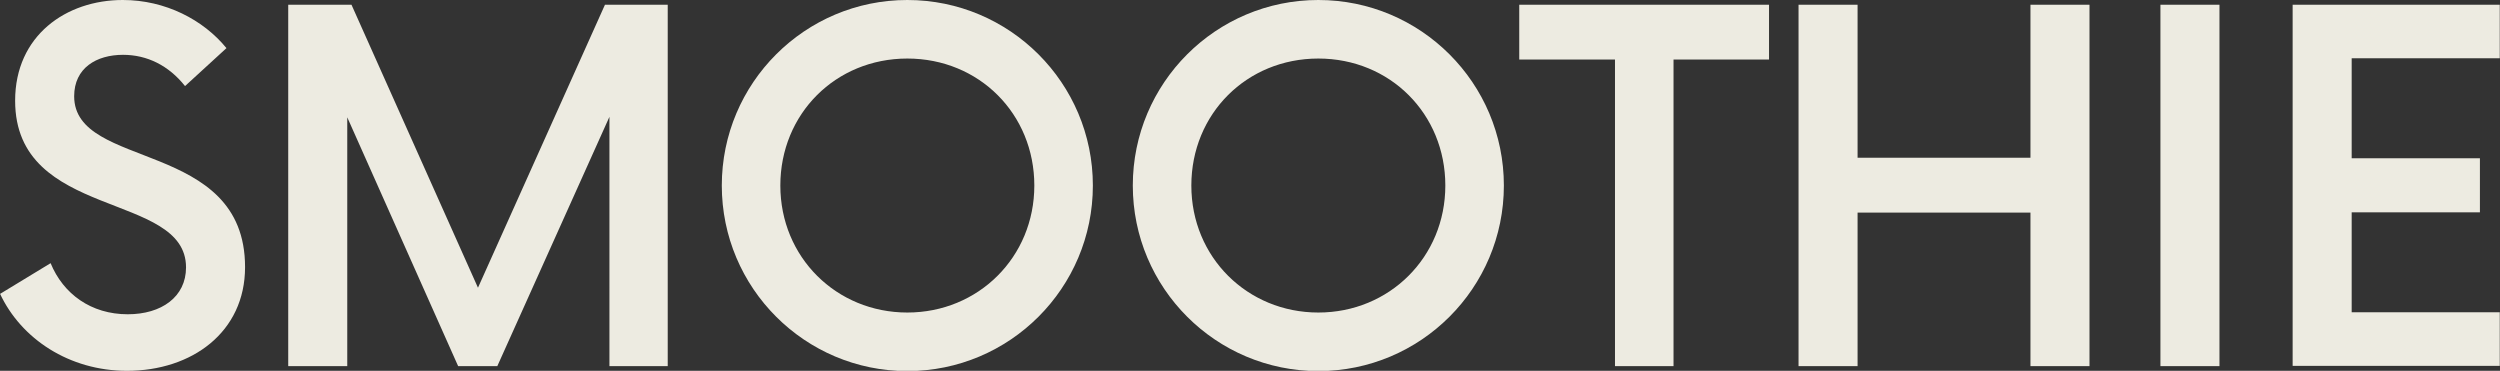
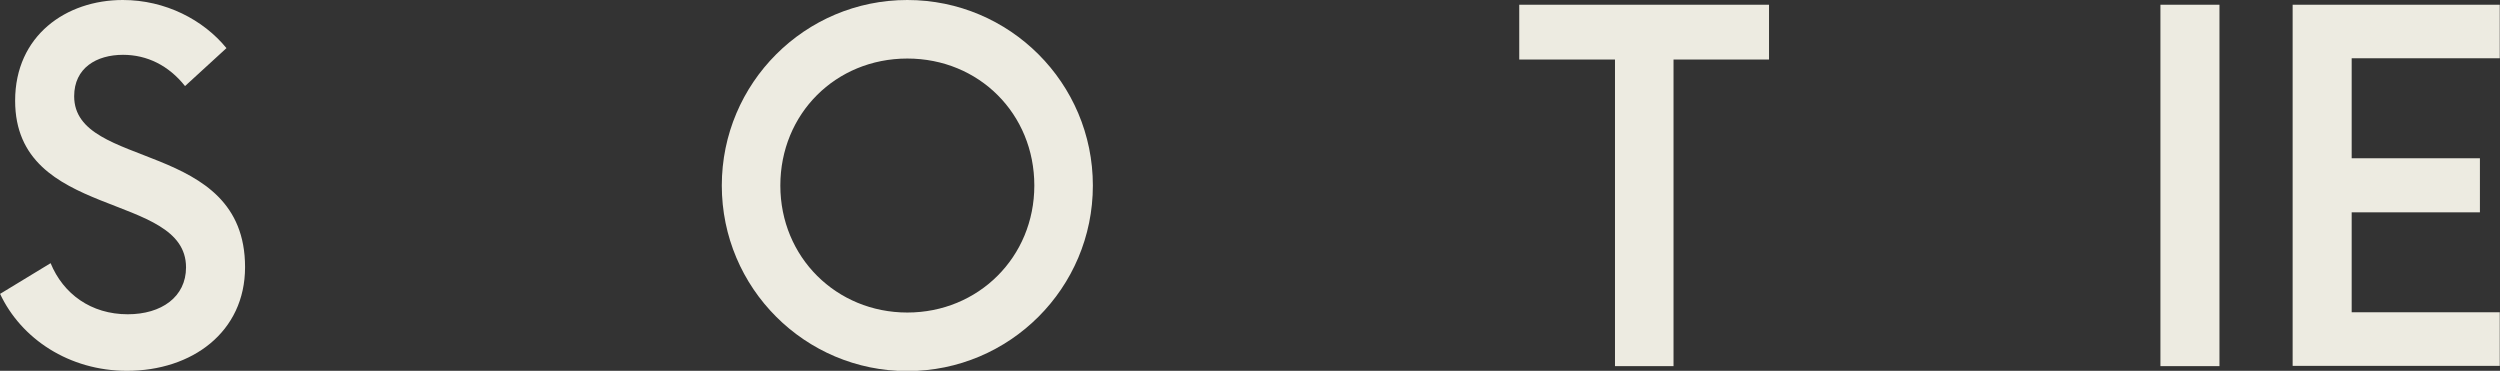
<svg xmlns="http://www.w3.org/2000/svg" id="Layer_2" data-name="Layer 2" viewBox="0 0 100.79 14.95">
  <rect x="0" y="0" width="100.79" height="14.95" fill="#333333" stroke="none" />
  <defs>
    <style>
      .cls-1 {
        fill:rgb(237, 235, 225);
      }
    </style>
  </defs>
  <g id="Layer_1-2" data-name="Layer 1">
    <g>
      <path class="cls-1" d="M0,11.85l2.04-1.24c.51,1.24,1.63,2.06,3.11,2.06,1.36,0,2.35-.7,2.35-1.89,0-3.08-6.89-1.89-6.89-6.72C.61,1.43,2.67,0,4.95,0c1.72,0,3.25,.8,4.18,1.94l-1.67,1.53c-.66-.83-1.53-1.26-2.5-1.26-1.07,0-1.97,.53-1.97,1.67,0,2.99,6.89,1.72,6.89,6.89,0,2.62-2.14,4.18-4.76,4.18-2.33,0-4.27-1.29-5.12-3.11Z" />
-       <path class="cls-1" d="M26.92,.19V14.76h-2.35V4.71l-4.52,10.05h-1.58L14,4.73V14.76h-2.38V.19h2.55l5.1,11.41L24.39,.19h2.52Z" />
      <path class="cls-1" d="M29.1,7.48c0-4.13,3.35-7.48,7.48-7.48s7.48,3.35,7.48,7.48-3.35,7.48-7.48,7.48-7.48-3.35-7.48-7.48Zm12.6,0c0-2.89-2.23-5.12-5.12-5.12s-5.12,2.23-5.12,5.12,2.26,5.12,5.12,5.12,5.12-2.23,5.12-5.12Z" />
-       <path class="cls-1" d="M45.67,7.48c0-4.13,3.35-7.48,7.48-7.48s7.48,3.35,7.48,7.48-3.35,7.48-7.48,7.48-7.48-3.35-7.48-7.48Zm12.6,0c0-2.89-2.23-5.12-5.12-5.12s-5.12,2.23-5.12,5.12,2.26,5.12,5.12,5.12,5.12-2.23,5.12-5.12Z" />
      <path class="cls-1" d="M71.33,2.4h-3.86V14.76h-2.36V2.4h-3.86V.19h10.07V2.4Z" />
-       <path class="cls-1" d="M84.24,.19V14.76h-2.38v-6.19h-6.97v6.19h-2.38V.19h2.38V6.36h6.97V.19h2.38Z" />
      <path class="cls-1" d="M87.1,.19h2.38V14.76h-2.38V.19Z" />
      <path class="cls-1" d="M94.81,2.35V6.38h5.17v2.18h-5.17v4.03h5.97v2.16h-8.35V.19h8.35V2.35h-5.97Z" />
    </g>
  </g>
</svg>